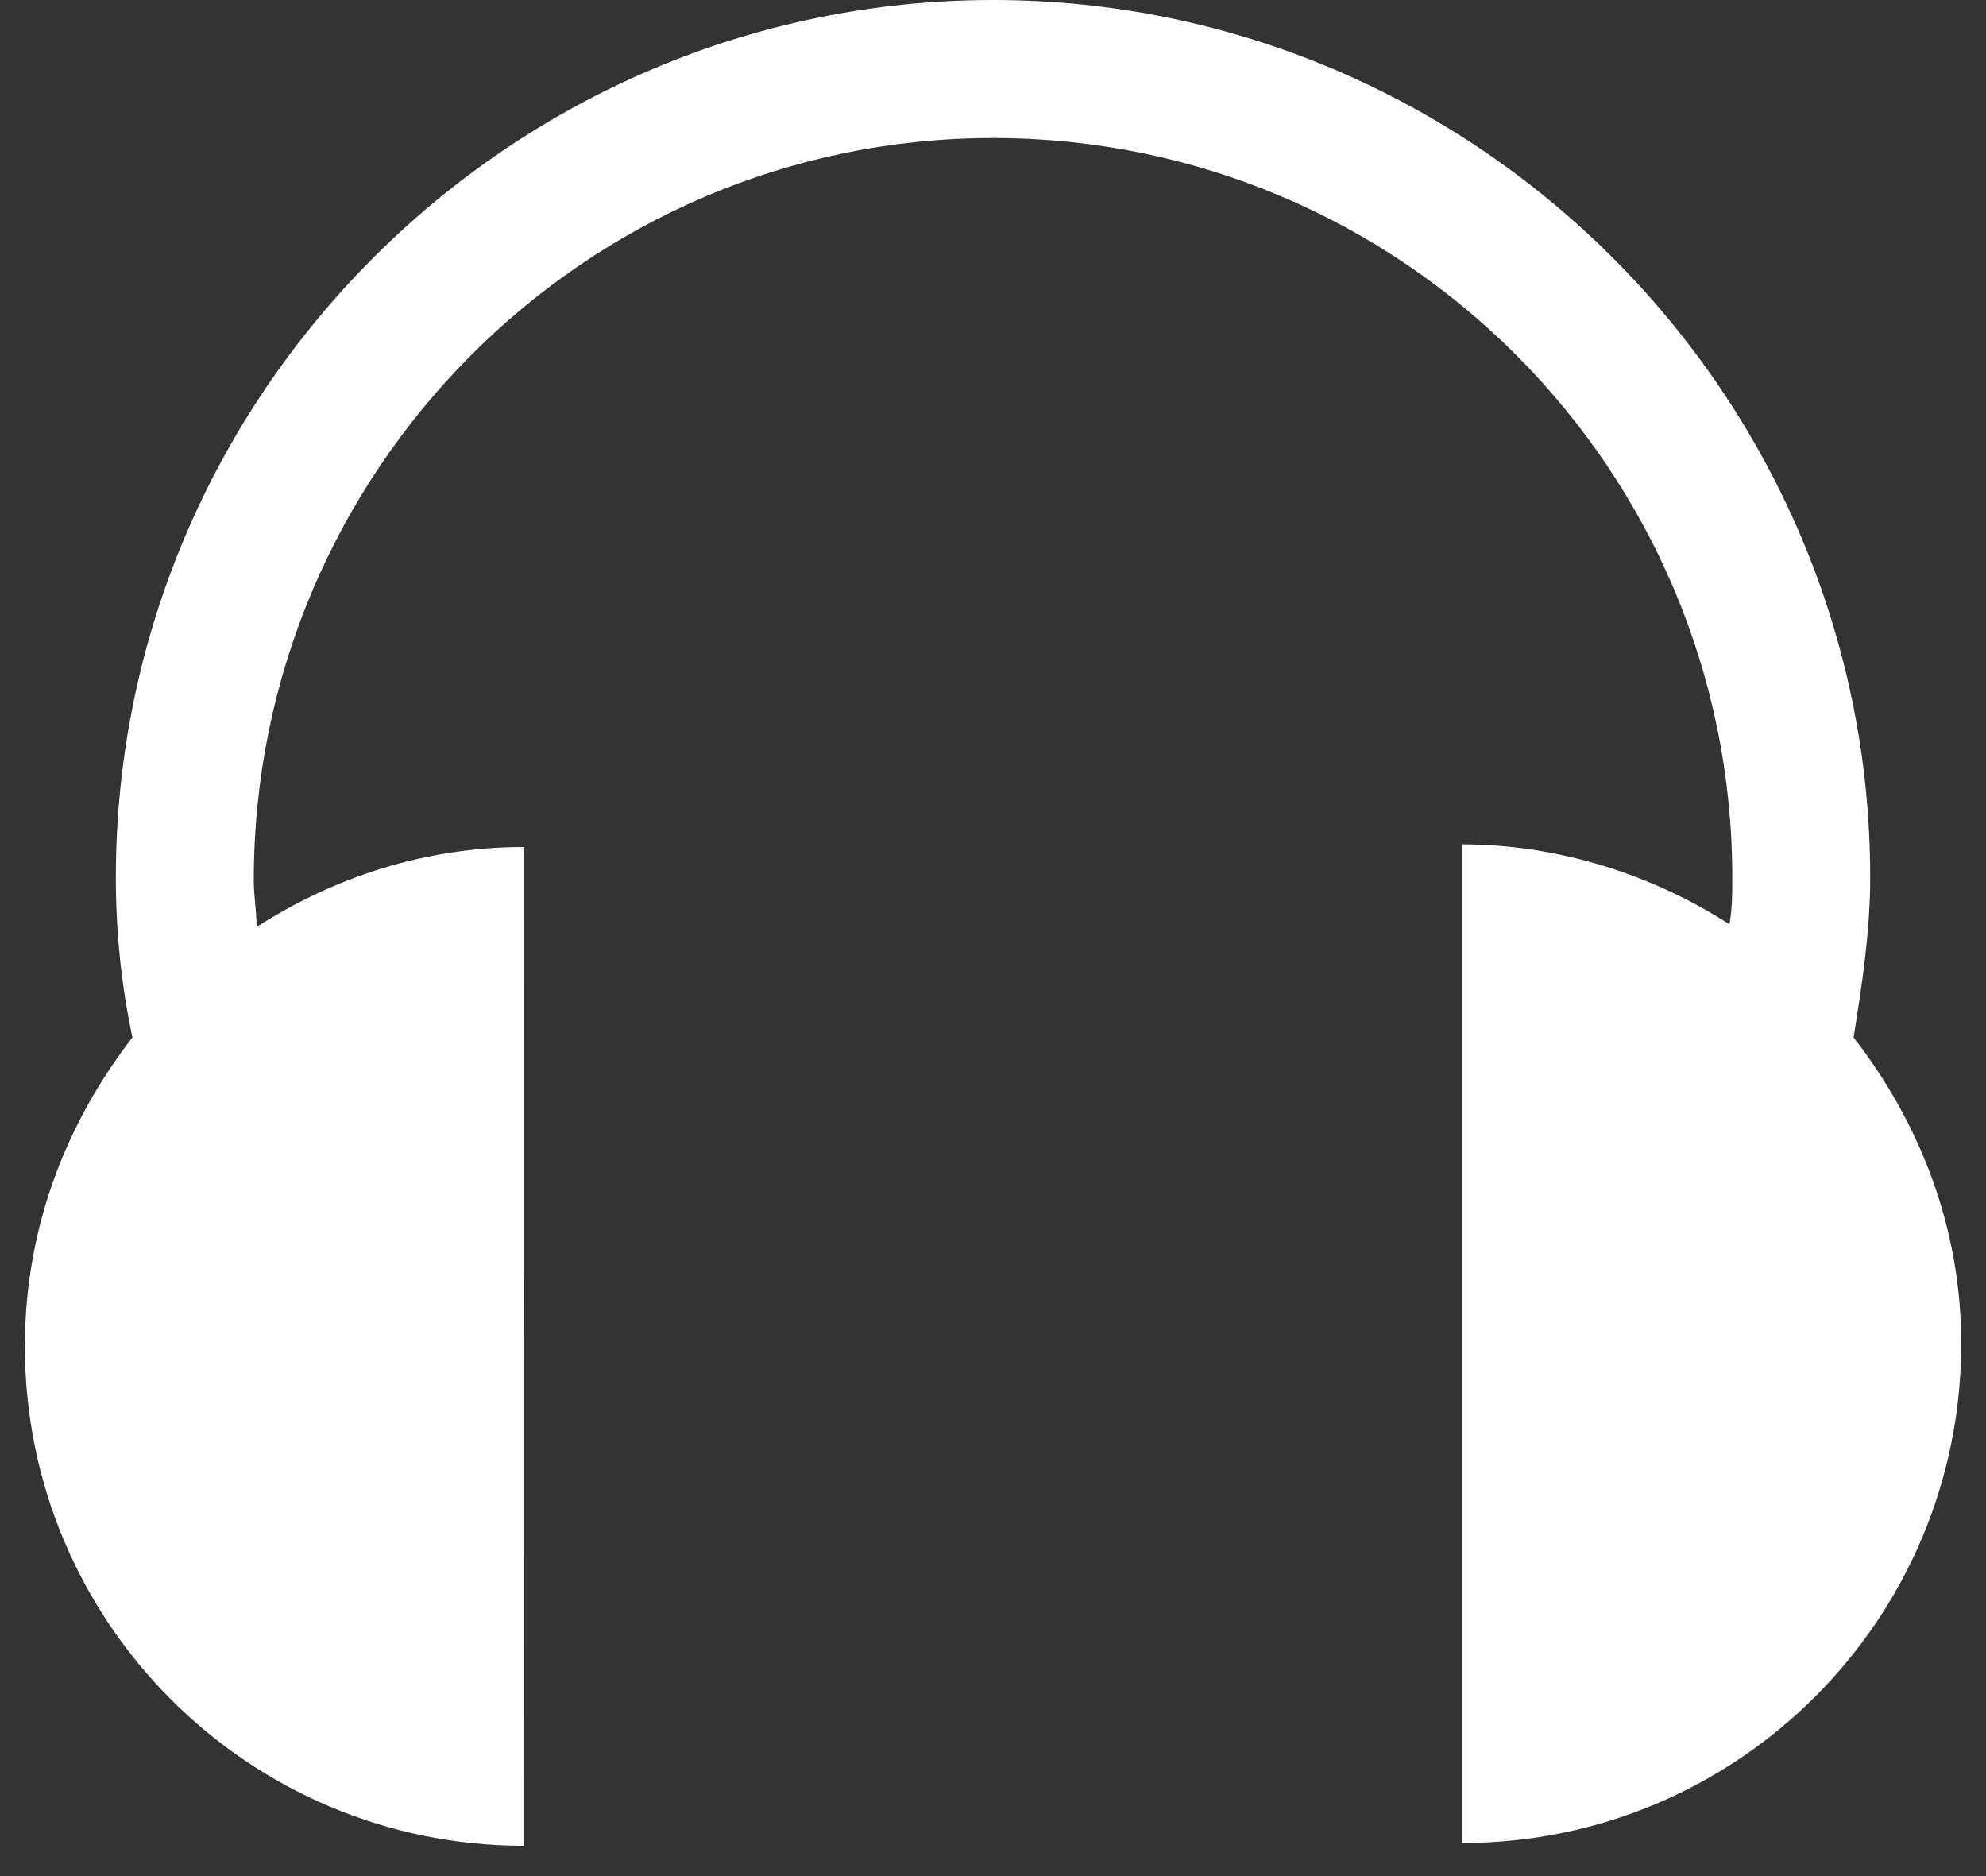
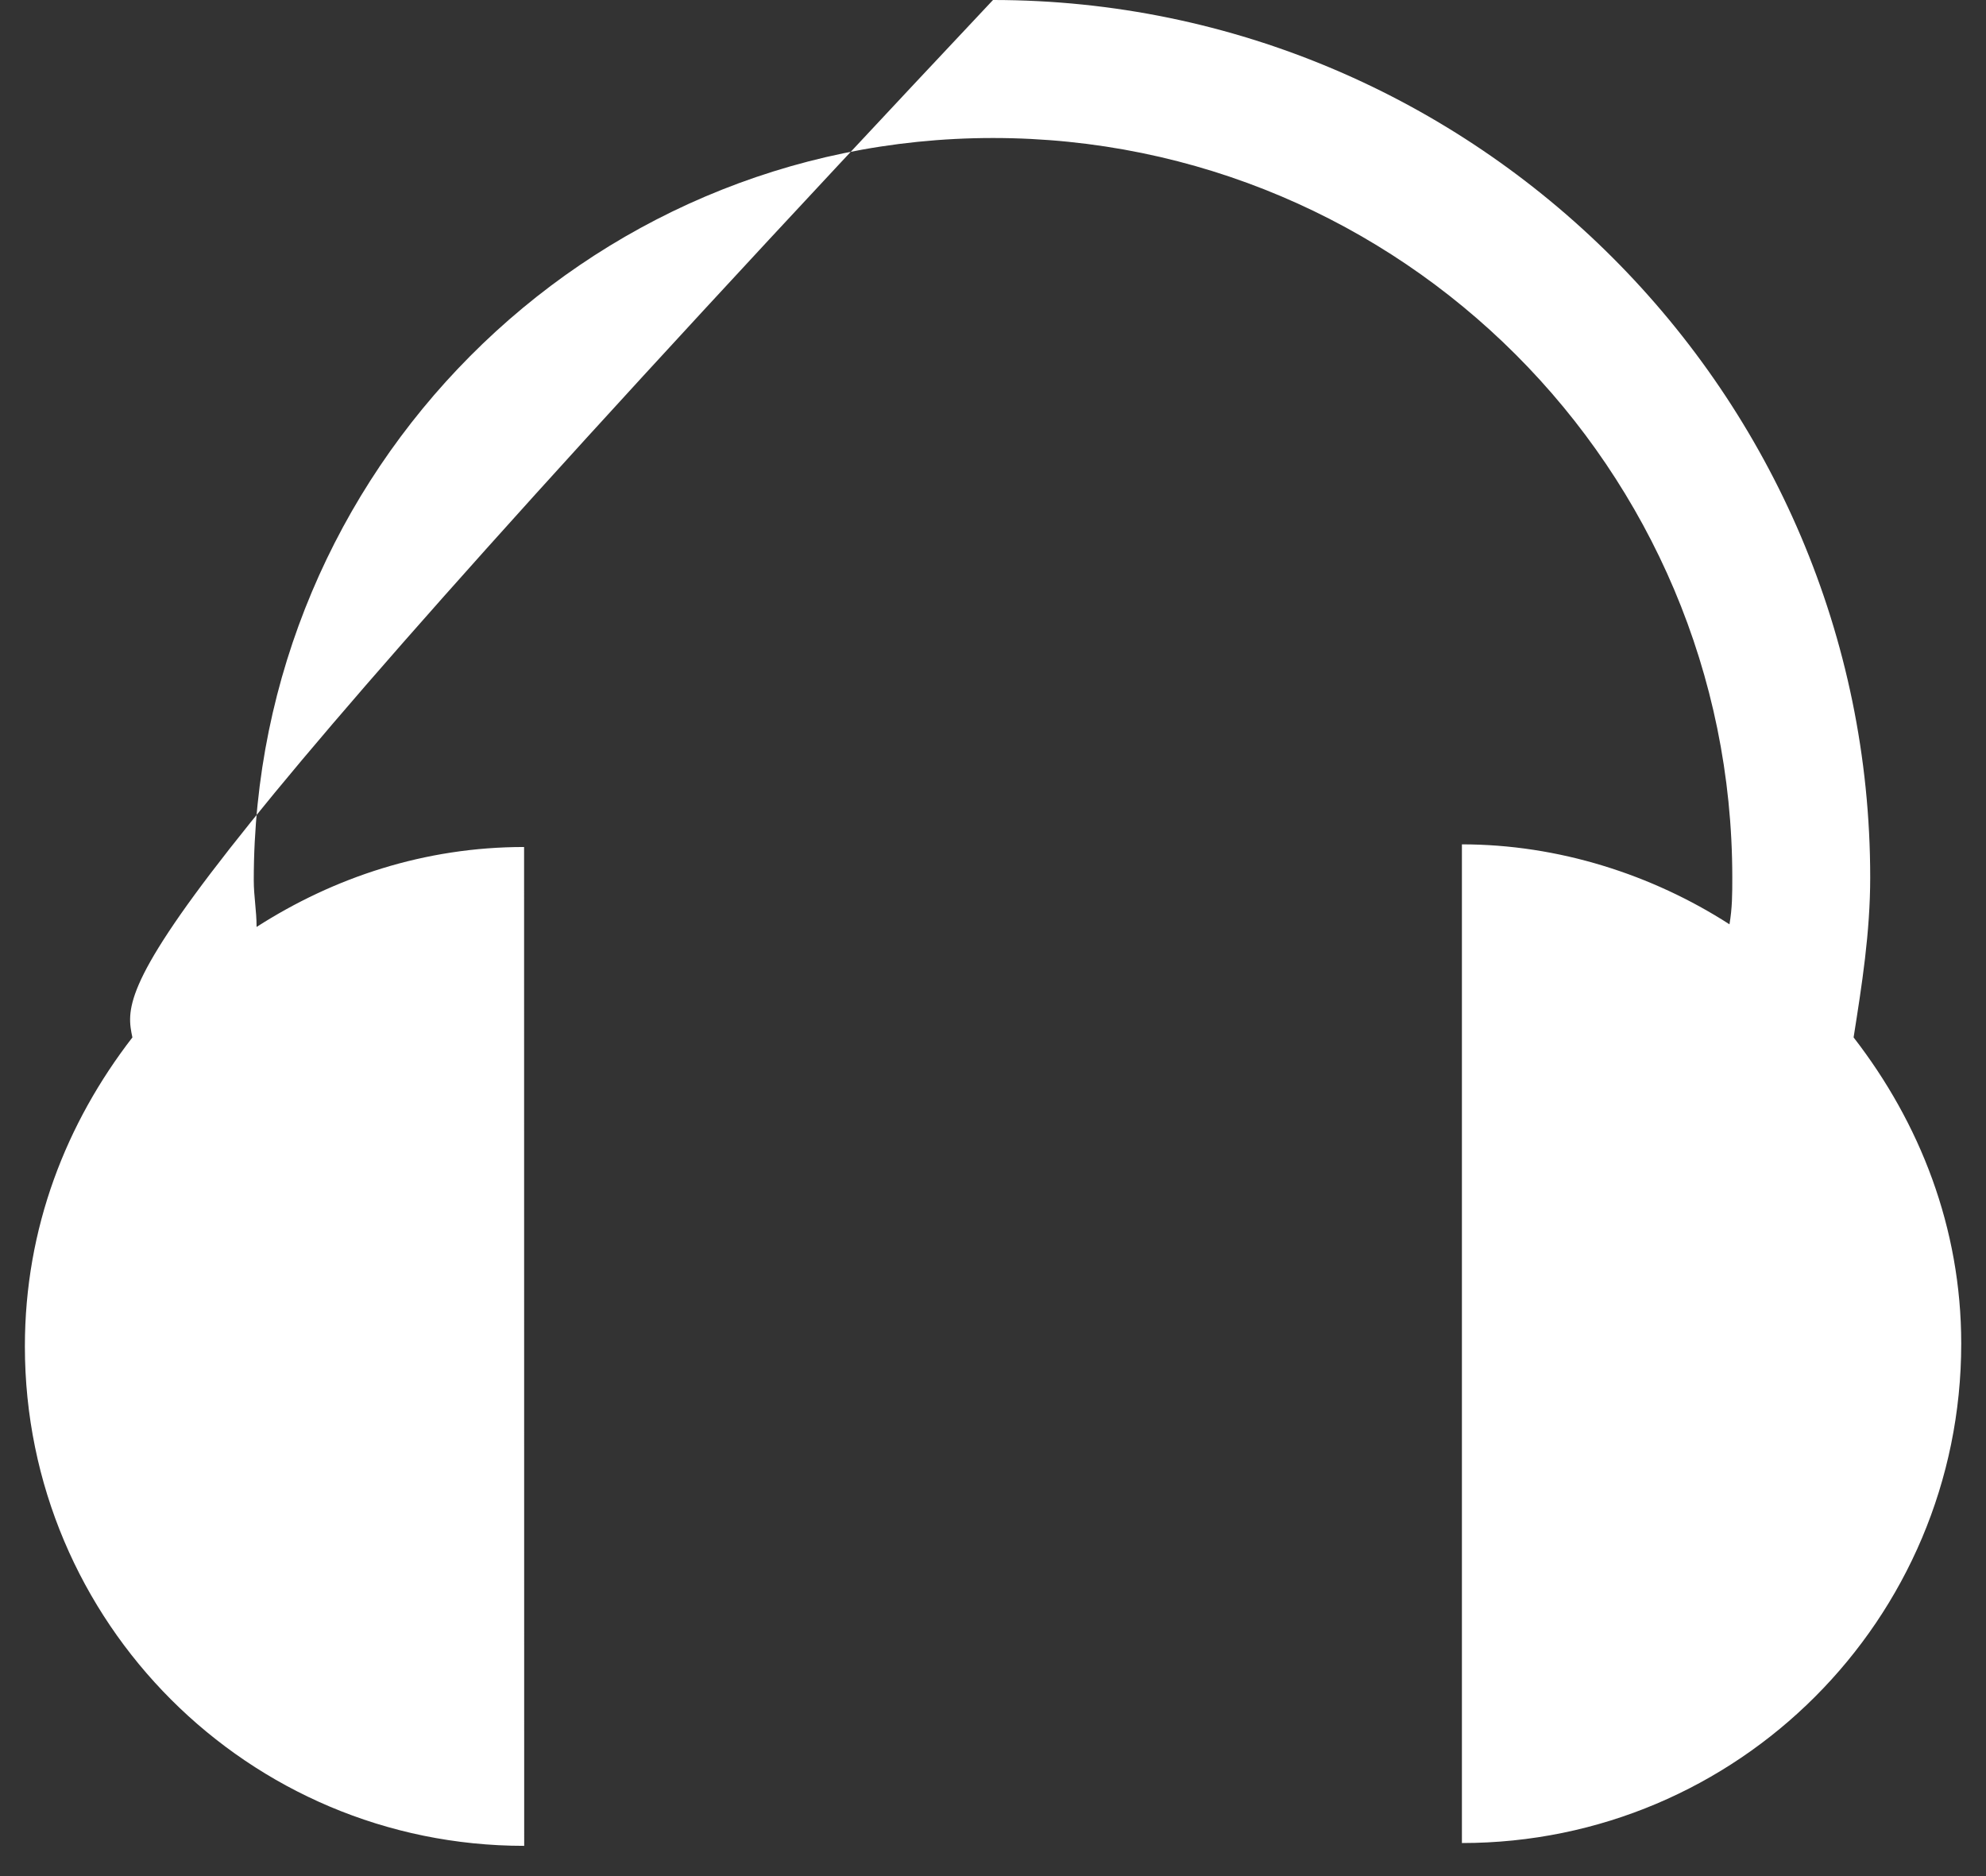
<svg xmlns="http://www.w3.org/2000/svg" width="36" height="34" viewBox="0 0 36 34" fill="none">
  <rect x="0" y="0" width="36" height="34" fill="#333333" stroke="none" />
-   <path d="M33.6 18.801C33.75 17.852 33.901 16.901 33.901 15.901C33.901 7.151 26.75 0 18 0C9.25 0 2.1 7.151 2.1 15.901C2.1 16.901 2.199 17.85 2.4 18.801C1.201 20.352 0.451 22.25 0.451 24.401C0.451 29.401 4.502 33.452 9.502 33.452L9.5 15.35C7.699 15.35 6.051 15.901 4.651 16.799C4.651 16.498 4.6 16.248 4.6 15.95C4.6 8.551 10.6 2.501 18 2.501C25.401 2.501 31.401 8.501 31.401 15.901C31.401 16.202 31.401 16.452 31.35 16.751C29.95 15.85 28.25 15.302 26.5 15.302V33.401C31.5 33.401 35.551 29.35 35.551 24.35C35.551 22.25 34.801 20.35 33.6 18.801H33.6Z" fill="white" />
+   <path d="M33.6 18.801C33.75 17.852 33.901 16.901 33.901 15.901C33.901 7.151 26.75 0 18 0C2.1 16.901 2.199 17.85 2.4 18.801C1.201 20.352 0.451 22.25 0.451 24.401C0.451 29.401 4.502 33.452 9.502 33.452L9.5 15.35C7.699 15.35 6.051 15.901 4.651 16.799C4.651 16.498 4.6 16.248 4.6 15.95C4.6 8.551 10.6 2.501 18 2.501C25.401 2.501 31.401 8.501 31.401 15.901C31.401 16.202 31.401 16.452 31.35 16.751C29.95 15.85 28.25 15.302 26.5 15.302V33.401C31.5 33.401 35.551 29.35 35.551 24.35C35.551 22.25 34.801 20.35 33.6 18.801H33.6Z" fill="white" />
</svg>